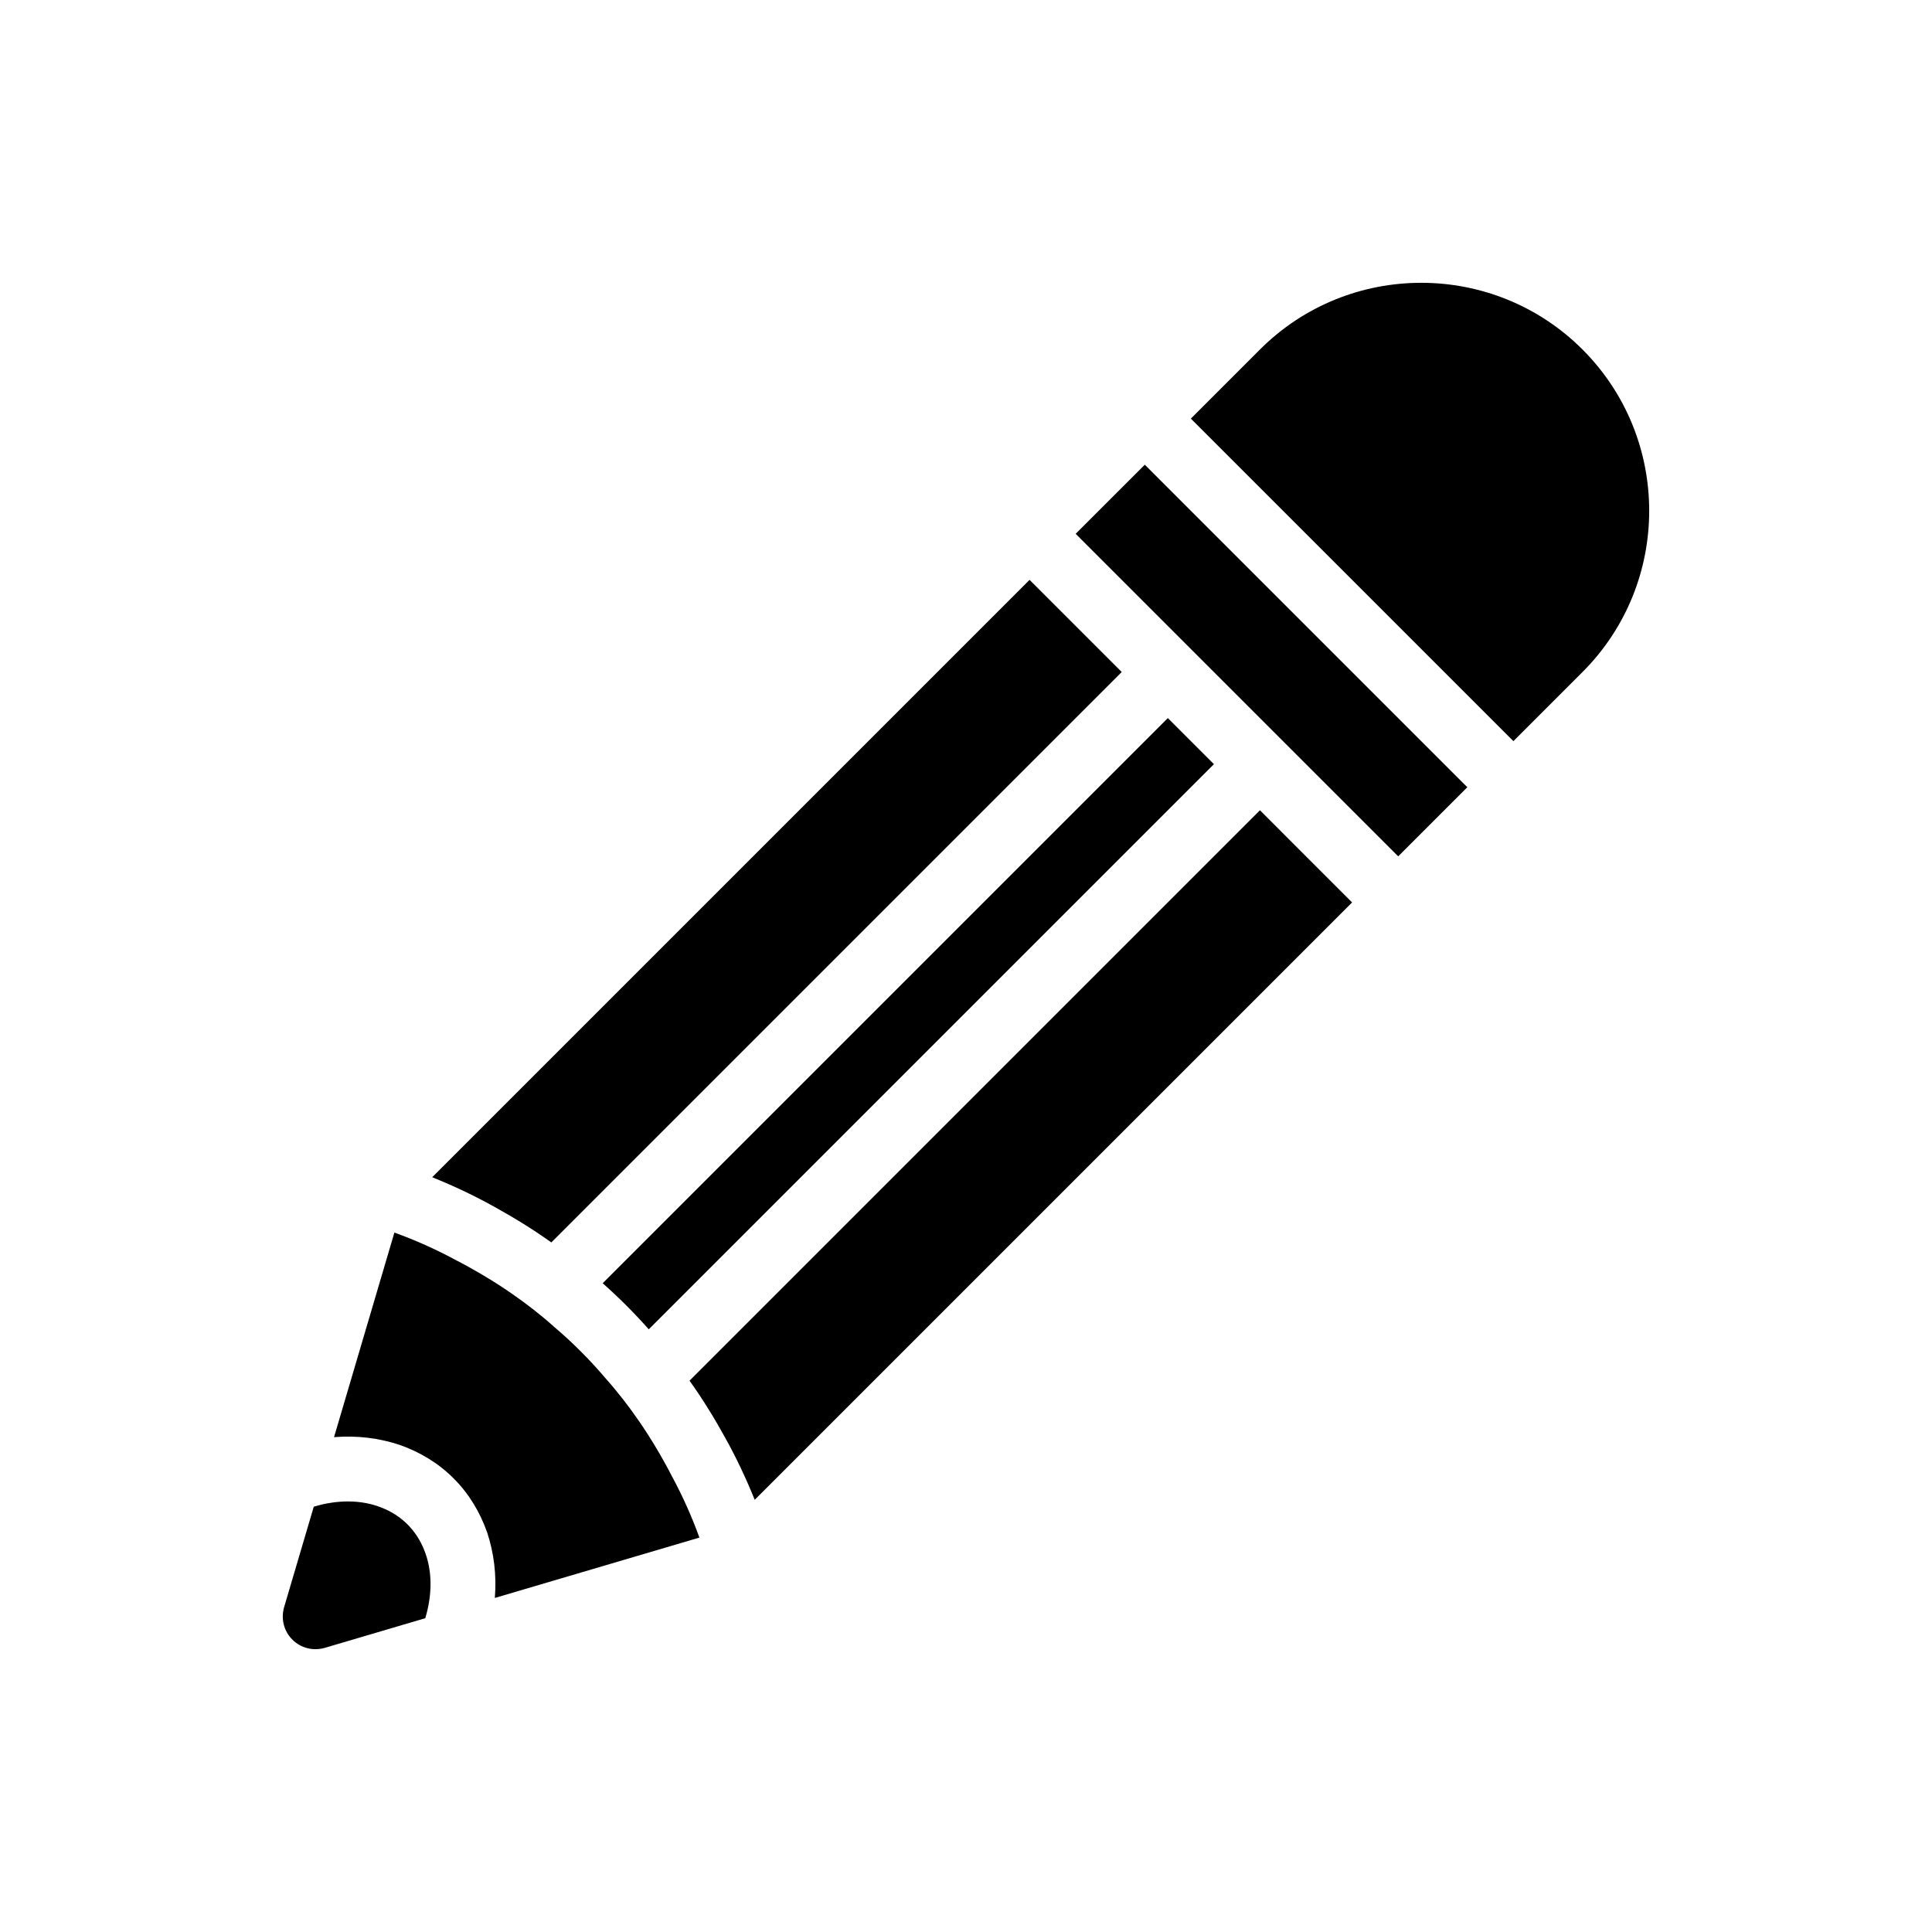
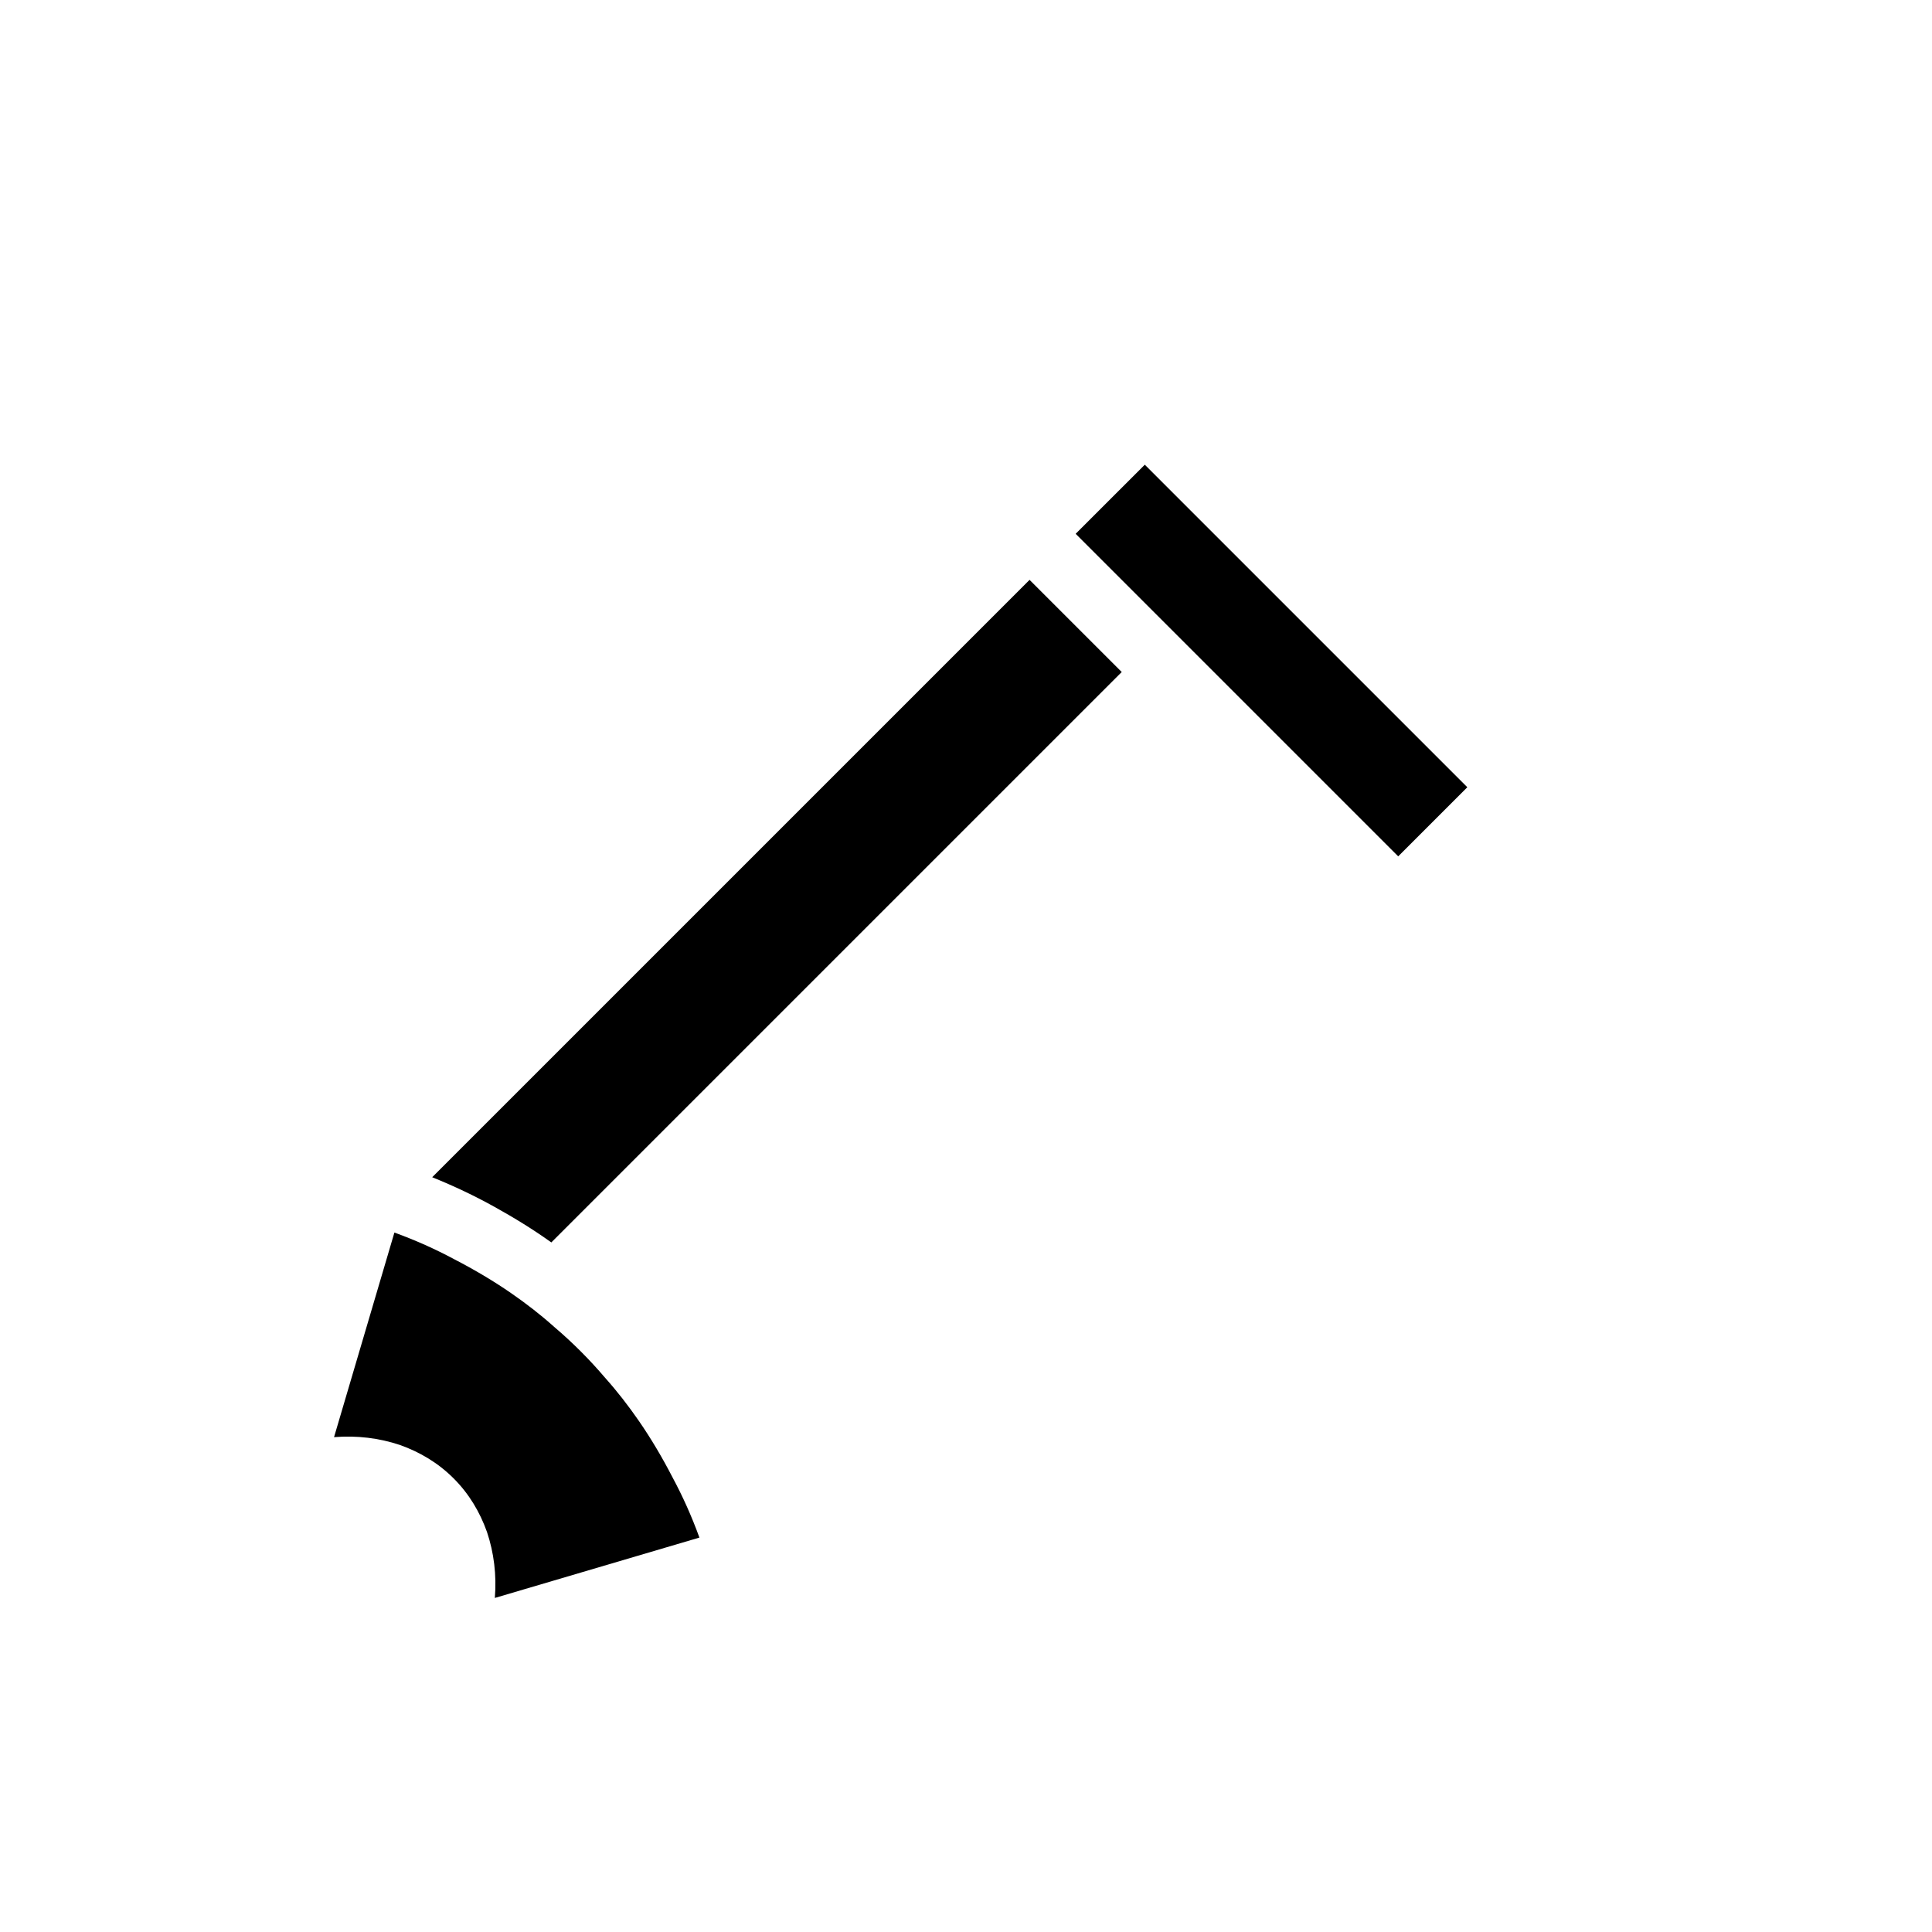
<svg xmlns="http://www.w3.org/2000/svg" fill="#000000" width="800px" height="800px" version="1.1" viewBox="144 144 512 512">
  <g>
-     <path d="m563.38 236.62c-23.566-23.566-61.91-23.566-85.477 0l-18.316 18.316 85.477 85.477 18.316-18.316c23.566-23.566 23.566-61.91 0-85.477z" />
    <path d="m290.1 473.26 151.17-151.17-24.422-24.422-158.31 158.31c5.738 2.32 11.297 4.945 16.547 7.875 5.184 2.871 10.254 5.984 15.016 9.402z" />
-     <path d="m315.93 496.28 149.77-149.77-12.211-12.211-149.77 149.77c4.336 3.848 8.363 7.875 12.211 12.211z" />
-     <path d="m477.9 358.73-151.17 151.17c3.418 4.762 6.535 9.828 9.402 15.02 2.93 5.25 5.555 10.809 7.875 16.547l158.31-158.31-12.211-12.211z" />
    <path d="m313.24 520.46c-2.75-3.969-5.68-7.754-8.852-11.297-4.152-4.883-8.668-9.402-13.555-13.555-3.543-3.176-7.328-6.106-11.297-8.852-4.762-3.297-9.828-6.289-15.141-9.035-5.008-2.688-10.316-5.066-15.875-7.082l-15.996 54.219c6.106-0.488 11.969 0.242 17.461 2.074 5.312 1.891 10.137 4.762 14.227 8.852 4.09 4.09 6.961 8.914 8.852 14.227 1.832 5.496 2.566 11.355 2.074 17.461l54.215-15.996c-2.016-5.555-4.394-10.867-7.082-15.875-2.742-5.309-5.734-10.379-9.031-15.141z" />
    <path d="m459.59 279.36-12.207-12.211-18.32 18.316 12.215 12.211 61.051 61.055 12.211 12.211 18.316-18.316z" />
-     <path d="m252 547.99c-1.953-1.953-4.336-3.481-6.898-4.457-5.312-2.137-11.66-2.137-17.949-0.246l-7.875 26.68c-0.855 3.055-0.062 6.289 2.199 8.547 2.258 2.258 5.496 3.055 8.547 2.199l26.68-7.875c1.891-6.289 1.891-12.637-0.246-17.949-0.98-2.562-2.504-4.941-4.457-6.898z" />
  </g>
</svg>